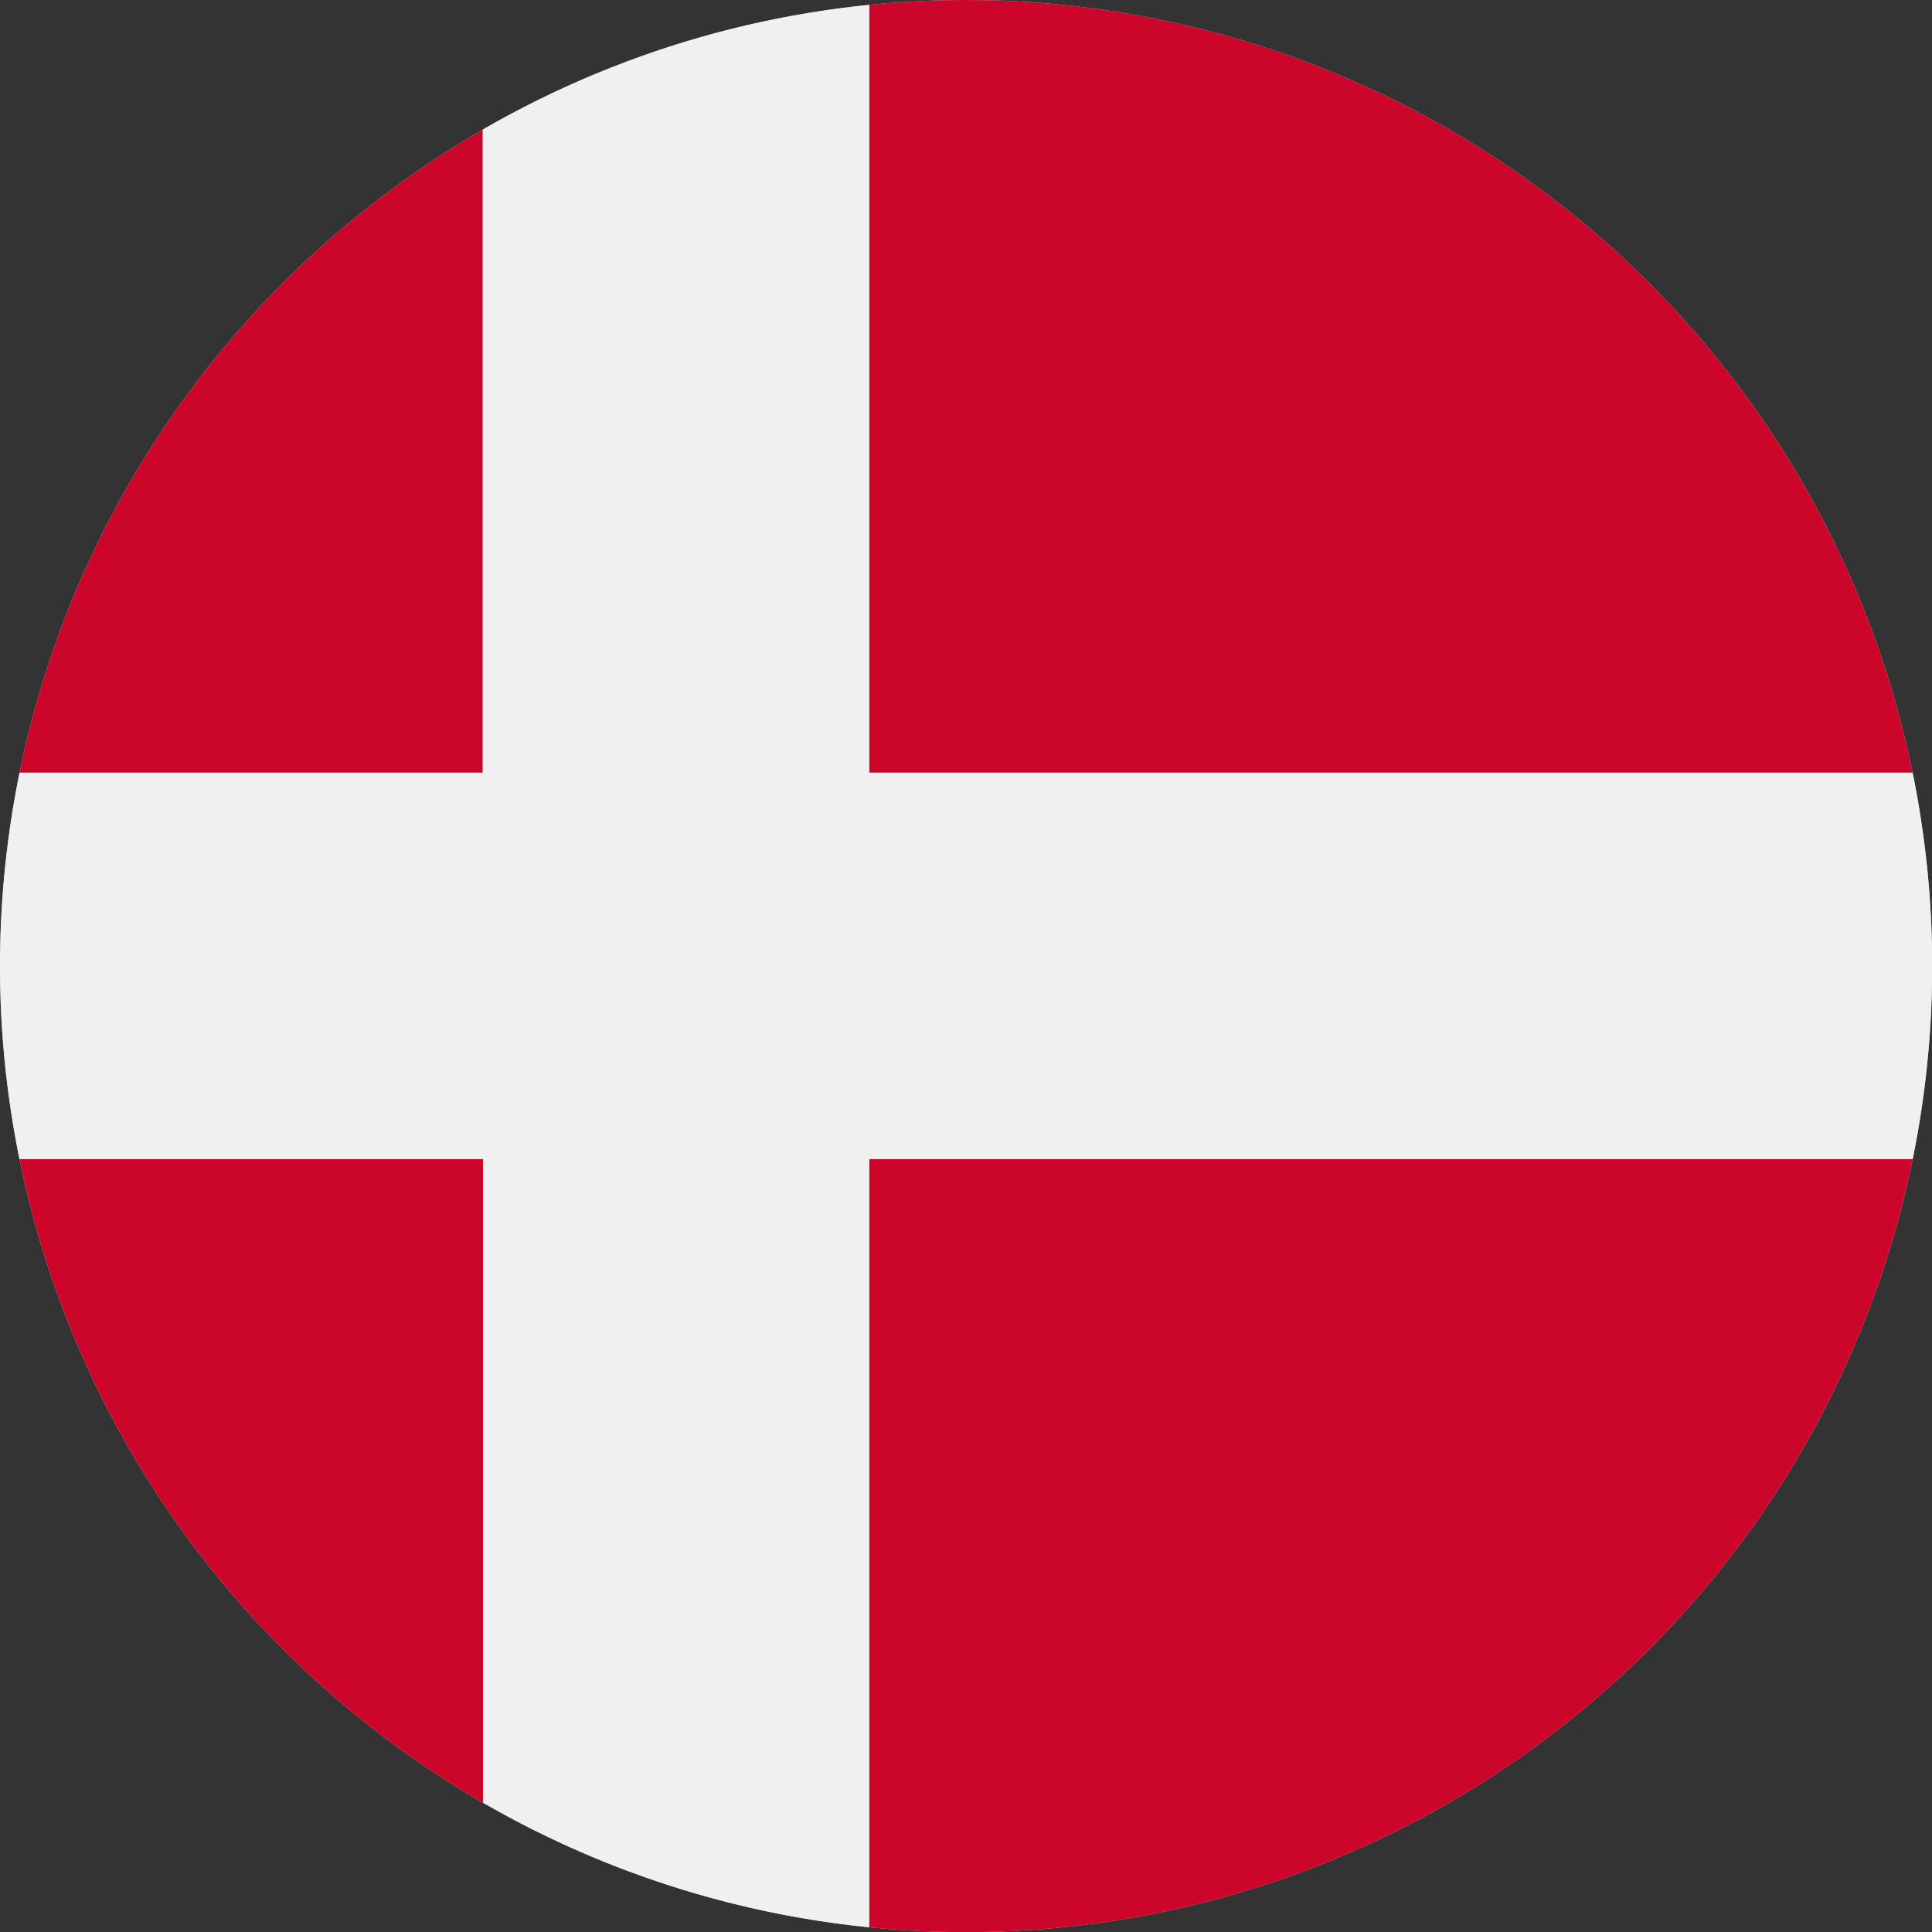
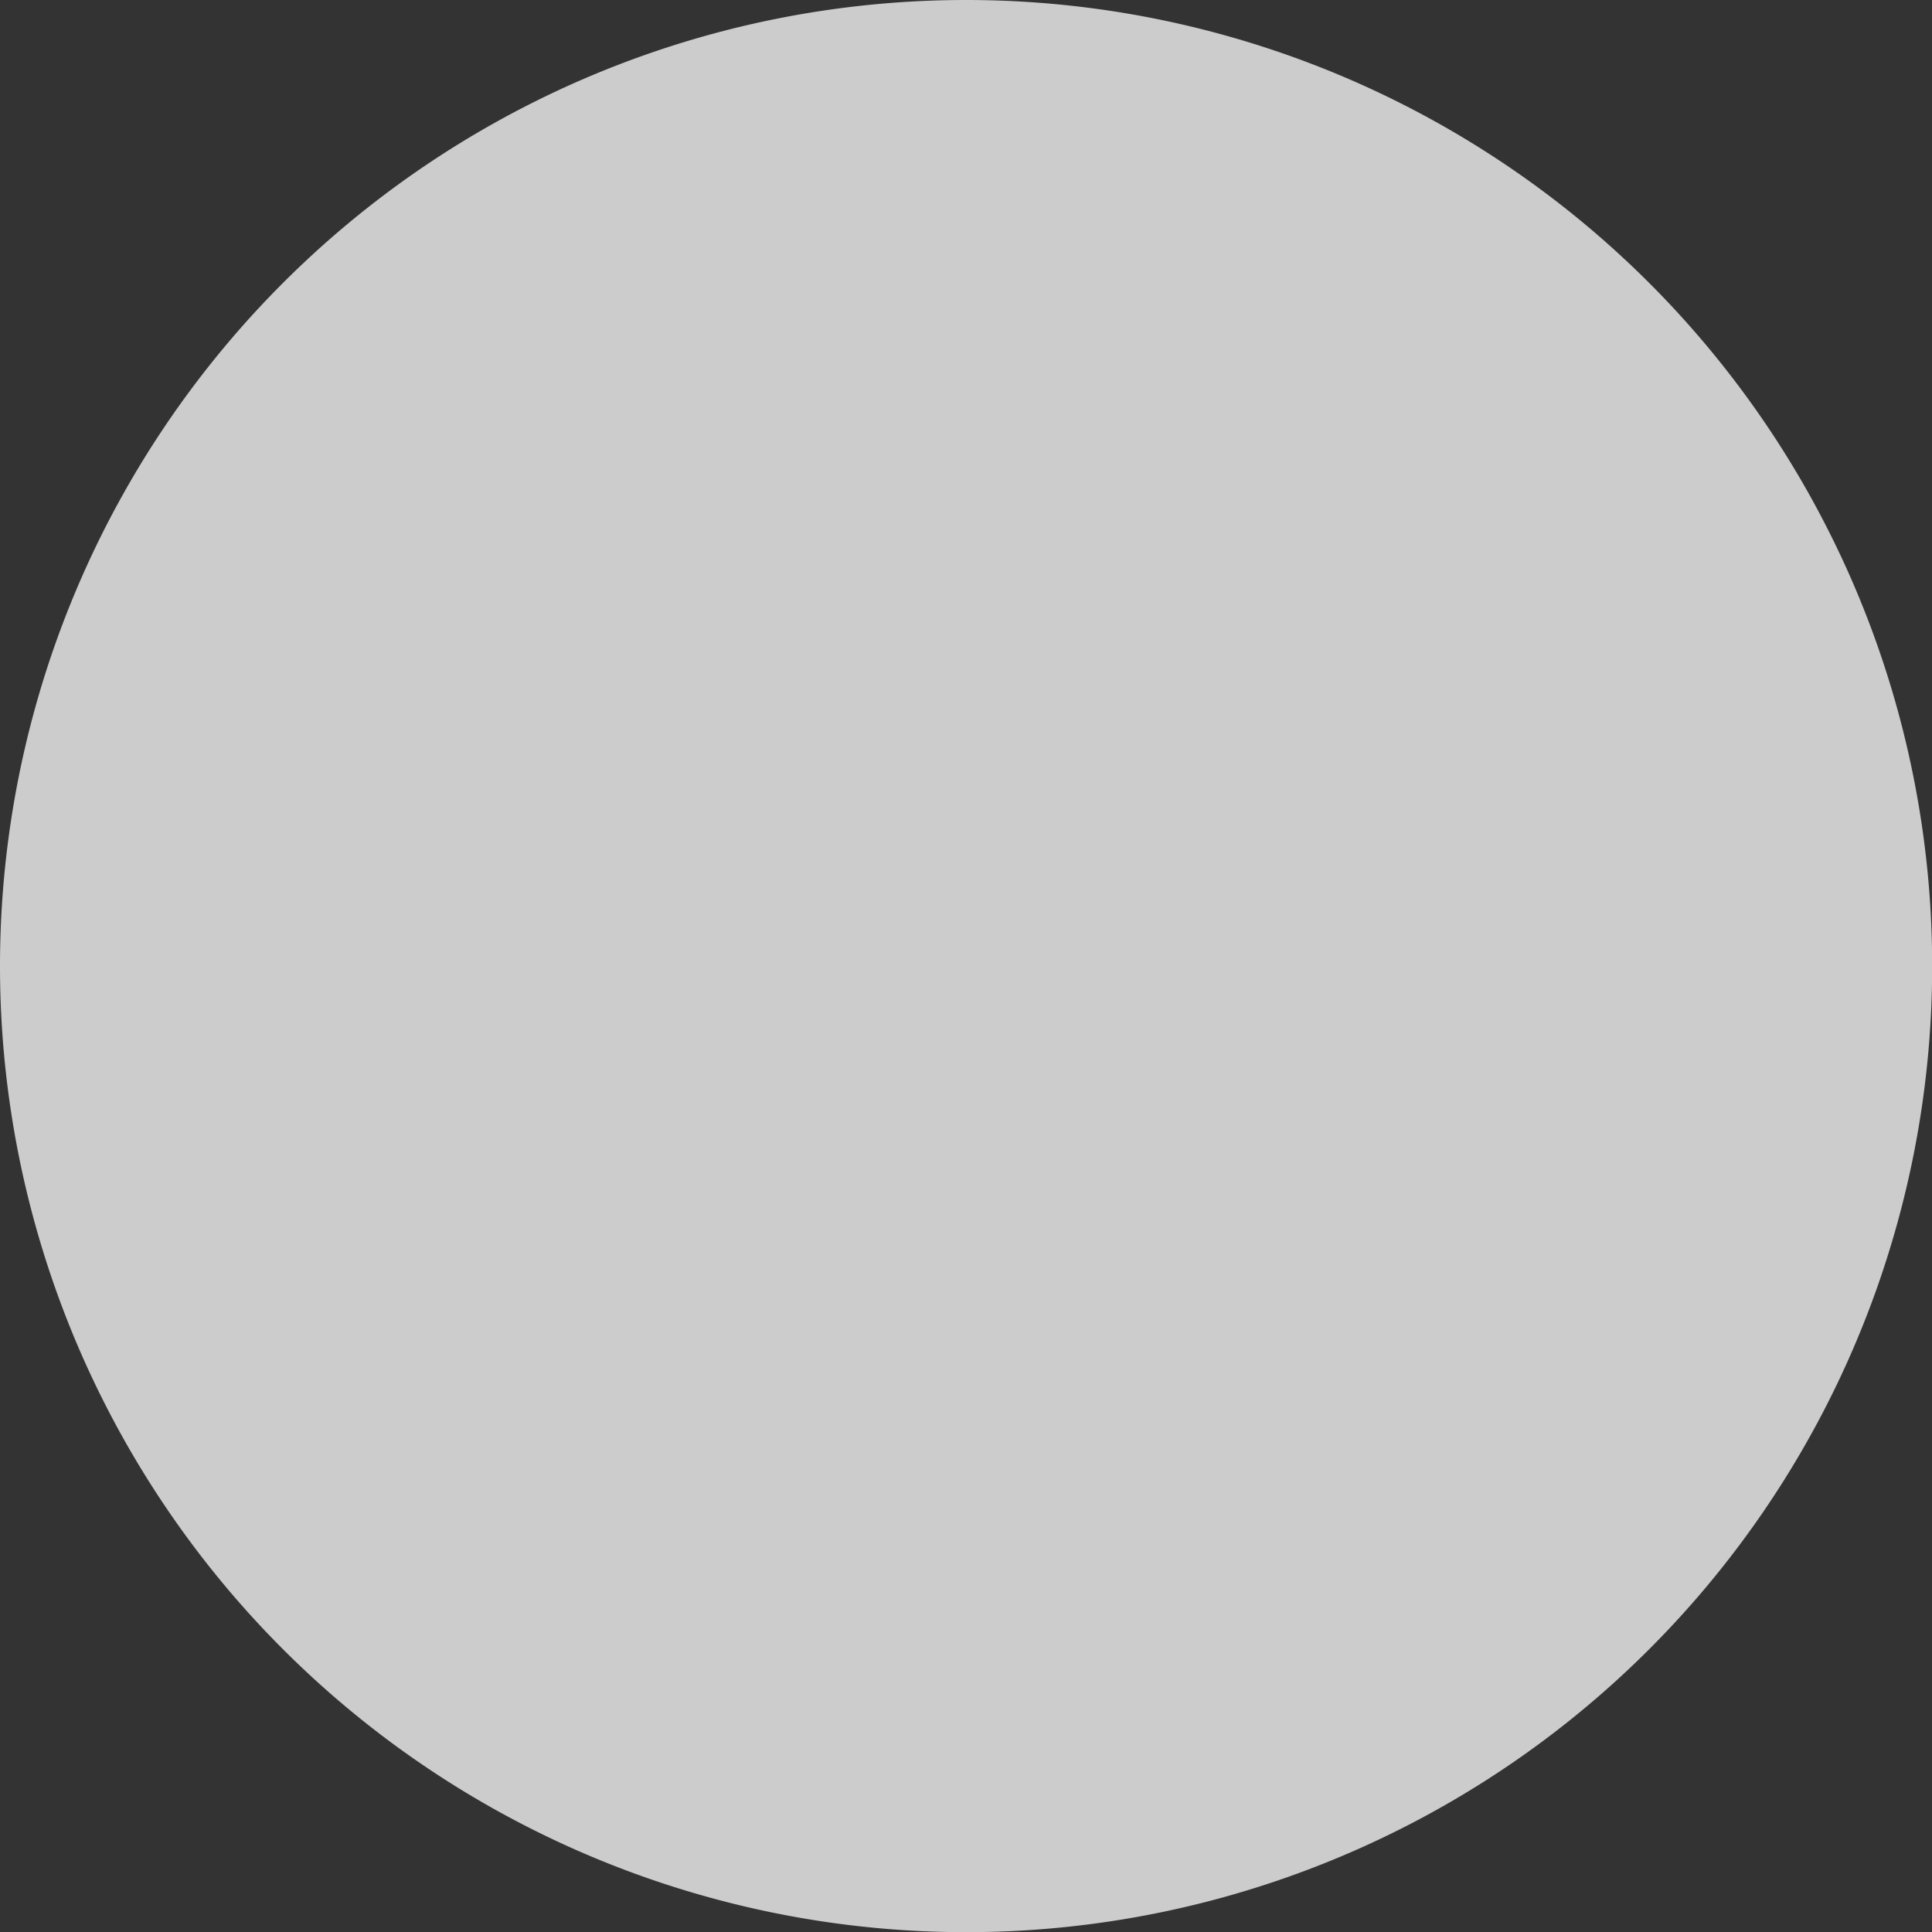
<svg xmlns="http://www.w3.org/2000/svg" id="Page_1" data-name="Page 1" viewBox="0 0 113.39 113.39">
  <rect x="0" y="0" width="113.39" height="113.39" fill="#333333" stroke="none" />
  <defs>
    <clipPath id="clip-path">
-       <path d="M56.69,0A56.7,56.7,0,1,1,0,56.69,56.7,56.7,0,0,1,56.69,0Z" fill="#ccc" clip-rule="evenodd" />
-     </clipPath>
+       </clipPath>
  </defs>
  <title>flag-denmark</title>
  <g id="Layer_1" data-name="Layer 1">
    <path d="M56.69,0A56.7,56.7,0,1,1,0,56.69,56.7,56.7,0,0,1,56.69,0Z" fill="#ccc" fill-rule="evenodd" />
    <g clip-path="url(#clip-path)">
-       <path d="M-22.68,0h51V45.35h-51V0ZM51,0H147.4V113.39H51V68H147.4V45.35H51V0ZM28.35,113.39h-51V68h51v45.36Z" fill="#cc062a" />
-       <polygon points="28.35 0 51.02 0 51.02 45.35 147.4 45.35 147.4 68.03 51.02 68.03 51.02 113.39 28.35 113.39 28.35 68.03 -22.68 68.03 -22.68 45.35 28.35 45.35 28.35 0 28.35 0" fill="#f0f0f0" />
-     </g>
+       </g>
  </g>
</svg>